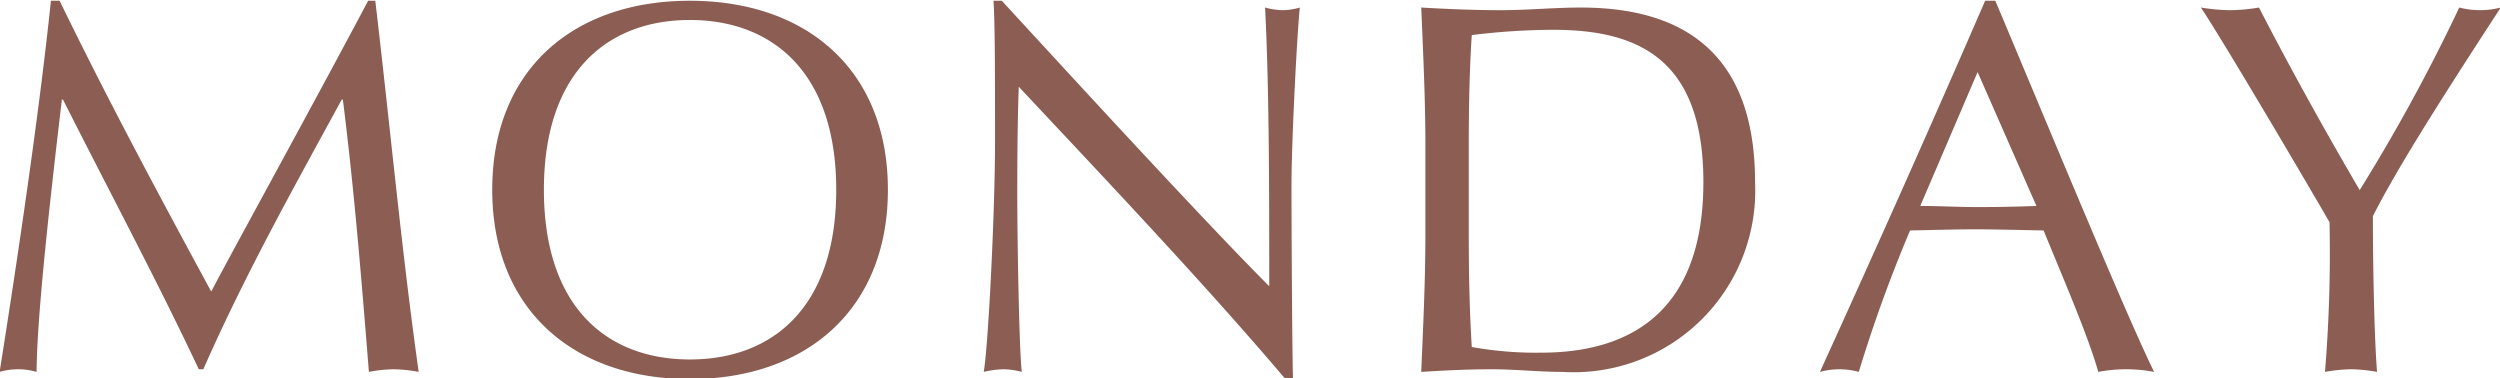
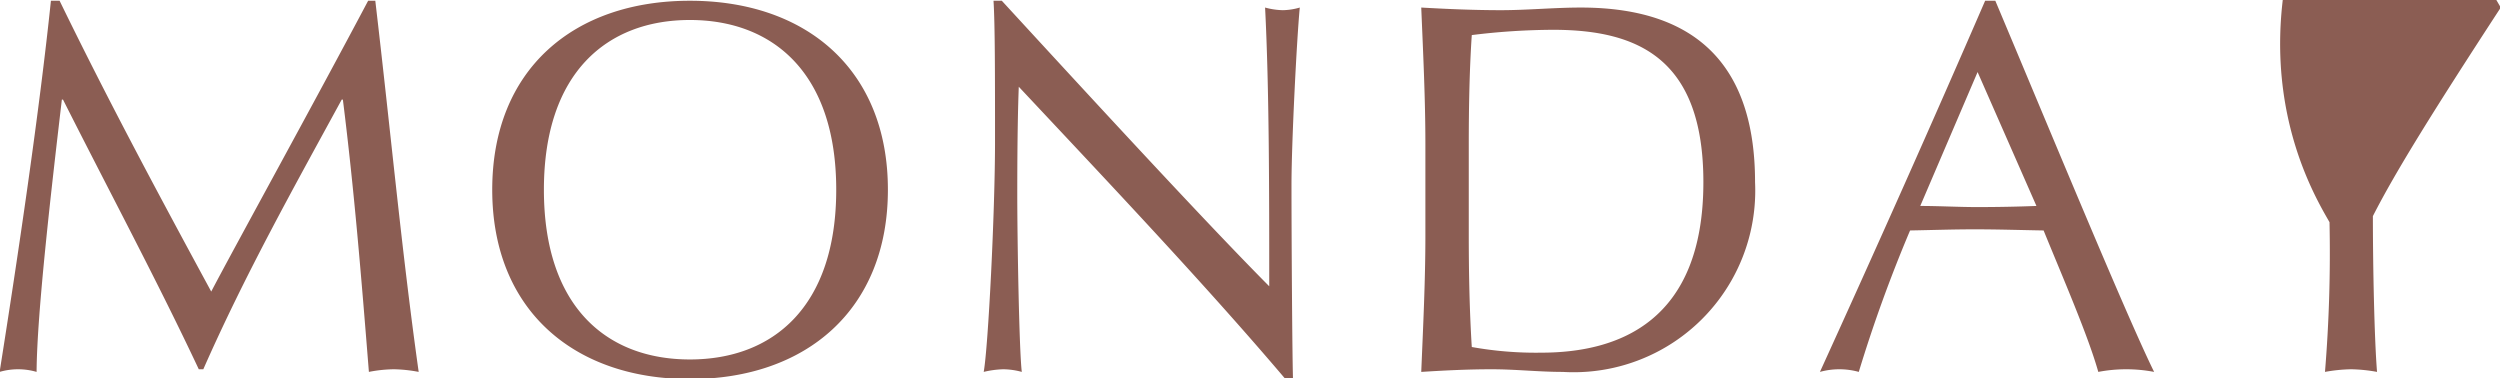
<svg xmlns="http://www.w3.org/2000/svg" width="66.28" height="10.03" viewBox="0 0 66.28 10.03">
  <defs>
    <style>
      .cls-1 {
        fill: #8b5d53;
        fill-rule: evenodd;
      }
    </style>
  </defs>
-   <path id="subnavi_monday.svg" class="cls-1" d="M4200.07,3566.33c-0.31,2.97-.87,6.75-1.36,9.84a1.75,1.75,0,0,1,.98,0c0.01-1.58.4-4.91,0.67-7.22h0.03c1.22,2.42,2.51,4.83,3.6,7.15h0.12c1.11-2.52,2.4-4.82,3.67-7.15h0.03c0.3,2.39.49,4.72,0.69,7.22a3.6,3.6,0,0,1,.66-0.07,3.8,3.8,0,0,1,.66.07c-0.45-3.2-.73-6.26-1.15-9.84h-0.19c-1.37,2.59-3.59,6.62-4.16,7.71-1.42-2.62-2.74-5.08-4.02-7.71h-0.23Zm20.82,5.01c0,3.11-1.68,4.5-3.88,4.5s-3.87-1.39-3.87-4.5,1.68-4.5,3.87-4.5S4220.89,3568.23,4220.89,3571.34Zm-9.12,0c0,3.18,2.16,5.02,5.24,5.02s5.25-1.84,5.25-5.02-2.16-5.01-5.25-5.01S4211.77,3568.16,4211.77,3571.34Zm21.23,5.02c-0.02-.63-0.04-3.73-0.04-5.16,0-1.09.14-3.87,0.22-4.69a1.691,1.691,0,0,1-.45.07,1.91,1.91,0,0,1-.47-0.07c0.11,2.16.11,4.89,0.11,7.39-1.71-1.72-4.81-5.09-7.09-7.57h-0.22c0.04,0.63.04,1.99,0.04,3.75,0,1.85-.18,5.43-0.3,6.09a2.486,2.486,0,0,1,.52-0.07,1.932,1.932,0,0,1,.49.07c-0.07-.56-0.12-3.51-0.12-4.72,0-1.48.02-2.32,0.04-2.84,2.39,2.55,4.94,5.24,7.07,7.75h0.2Zm4.66-6.22c0-1.01.02-2.01,0.08-2.9a17.9,17.9,0,0,1,2.16-.14c2.29,0,3.98.8,3.98,4.04,0,3.7-2.25,4.52-4.3,4.52a9.606,9.606,0,0,1-1.84-.15c-0.06-.96-0.08-1.97-0.08-2.96v-2.41Zm-1.15,2.41c0,1.2-.06,2.42-0.11,3.62,0.63-.04,1.24-0.07,1.87-0.07s1.25,0.07,1.88.07a4.815,4.815,0,0,0,5.1-5.03c0-2.88-1.35-4.63-4.62-4.63-0.7,0-1.42.07-2.12,0.07s-1.41-.03-2.11-0.07c0.05,1.2.11,2.42,0.11,3.63v2.41Zm14.84-6.22c-1.43,3.3-2.89,6.57-4.38,9.84a1.929,1.929,0,0,1,1.03,0,37.866,37.866,0,0,1,1.36-3.75c0.57-.01,1.14-0.03,1.71-0.03,0.62,0,1.23.02,1.83,0.03,0.51,1.25,1.18,2.79,1.45,3.75a3.946,3.946,0,0,1,1.48,0c-0.74-1.5-2.84-6.59-4.21-9.84h-0.27Zm1.36,5.44c-0.52.02-1.05,0.03-1.57,0.03-0.49,0-1.02-.03-1.51-0.03l1.52-3.55Zm7.77,0.43a38.62,38.62,0,0,1-.12,3.97,4.248,4.248,0,0,1,.69-0.07,4.14,4.14,0,0,1,.69.07c-0.07-.86-0.11-2.76-0.11-4.13,0.6-1.18,1.61-2.8,3.39-5.53a2.2,2.2,0,0,1-1.1,0,47.923,47.923,0,0,1-2.64,4.84c-0.97-1.66-1.85-3.25-2.67-4.84a4.9,4.9,0,0,1-.77.07,5.125,5.125,0,0,1-.77-0.07C4257.66,3567.39,4259.92,3571.23,4260.48,3572.2Z" transform="translate(-4198.72 -3566.31)" />
+   <path id="subnavi_monday.svg" class="cls-1" d="M4200.07,3566.33c-0.31,2.97-.87,6.75-1.36,9.84a1.75,1.75,0,0,1,.98,0c0.01-1.58.4-4.91,0.67-7.22h0.03c1.22,2.42,2.51,4.83,3.6,7.15h0.12c1.11-2.52,2.4-4.82,3.67-7.15h0.03c0.3,2.39.49,4.72,0.69,7.22a3.6,3.6,0,0,1,.66-0.07,3.8,3.8,0,0,1,.66.07c-0.45-3.2-.73-6.26-1.15-9.84h-0.19c-1.37,2.59-3.59,6.62-4.16,7.71-1.42-2.62-2.74-5.08-4.02-7.71h-0.23Zm20.82,5.01c0,3.11-1.68,4.5-3.88,4.5s-3.87-1.39-3.87-4.5,1.68-4.5,3.87-4.5S4220.89,3568.23,4220.89,3571.34Zm-9.12,0c0,3.18,2.16,5.02,5.24,5.02s5.25-1.84,5.25-5.02-2.16-5.01-5.25-5.01S4211.77,3568.16,4211.77,3571.34Zm21.23,5.02c-0.02-.63-0.04-3.73-0.04-5.16,0-1.09.14-3.87,0.22-4.69a1.691,1.691,0,0,1-.45.07,1.91,1.91,0,0,1-.47-0.07c0.11,2.16.11,4.89,0.11,7.39-1.71-1.72-4.81-5.09-7.09-7.57h-0.22c0.04,0.63.04,1.99,0.04,3.75,0,1.85-.18,5.43-0.3,6.09a2.486,2.486,0,0,1,.52-0.07,1.932,1.932,0,0,1,.49.07c-0.07-.56-0.12-3.51-0.12-4.72,0-1.48.02-2.32,0.04-2.84,2.39,2.55,4.94,5.24,7.07,7.75h0.2Zm4.66-6.22c0-1.01.02-2.01,0.08-2.9a17.9,17.9,0,0,1,2.16-.14c2.29,0,3.98.8,3.98,4.04,0,3.7-2.25,4.52-4.3,4.52a9.606,9.606,0,0,1-1.84-.15c-0.06-.96-0.08-1.97-0.08-2.96v-2.41Zm-1.15,2.41c0,1.2-.06,2.42-0.11,3.62,0.63-.04,1.24-0.07,1.87-0.07s1.25,0.07,1.88.07a4.815,4.815,0,0,0,5.1-5.03c0-2.88-1.35-4.63-4.62-4.63-0.7,0-1.42.07-2.12,0.07s-1.41-.03-2.11-0.07c0.05,1.2.11,2.42,0.11,3.63v2.41Zm14.84-6.22c-1.43,3.3-2.89,6.57-4.38,9.84a1.929,1.929,0,0,1,1.03,0,37.866,37.866,0,0,1,1.36-3.75c0.57-.01,1.14-0.03,1.71-0.03,0.62,0,1.23.02,1.83,0.03,0.51,1.25,1.18,2.79,1.45,3.75a3.946,3.946,0,0,1,1.48,0c-0.74-1.5-2.84-6.59-4.21-9.84h-0.27Zm1.36,5.44c-0.52.02-1.05,0.03-1.57,0.03-0.49,0-1.02-.03-1.51-0.03l1.52-3.55Zm7.77,0.43a38.62,38.62,0,0,1-.12,3.97,4.248,4.248,0,0,1,.69-0.07,4.14,4.14,0,0,1,.69.07c-0.07-.86-0.11-2.76-0.11-4.13,0.6-1.18,1.61-2.8,3.39-5.53c-0.97-1.66-1.85-3.25-2.67-4.84a4.9,4.9,0,0,1-.77.07,5.125,5.125,0,0,1-.77-0.07C4257.66,3567.39,4259.92,3571.23,4260.48,3572.2Z" transform="translate(-4198.72 -3566.31)" />
</svg>